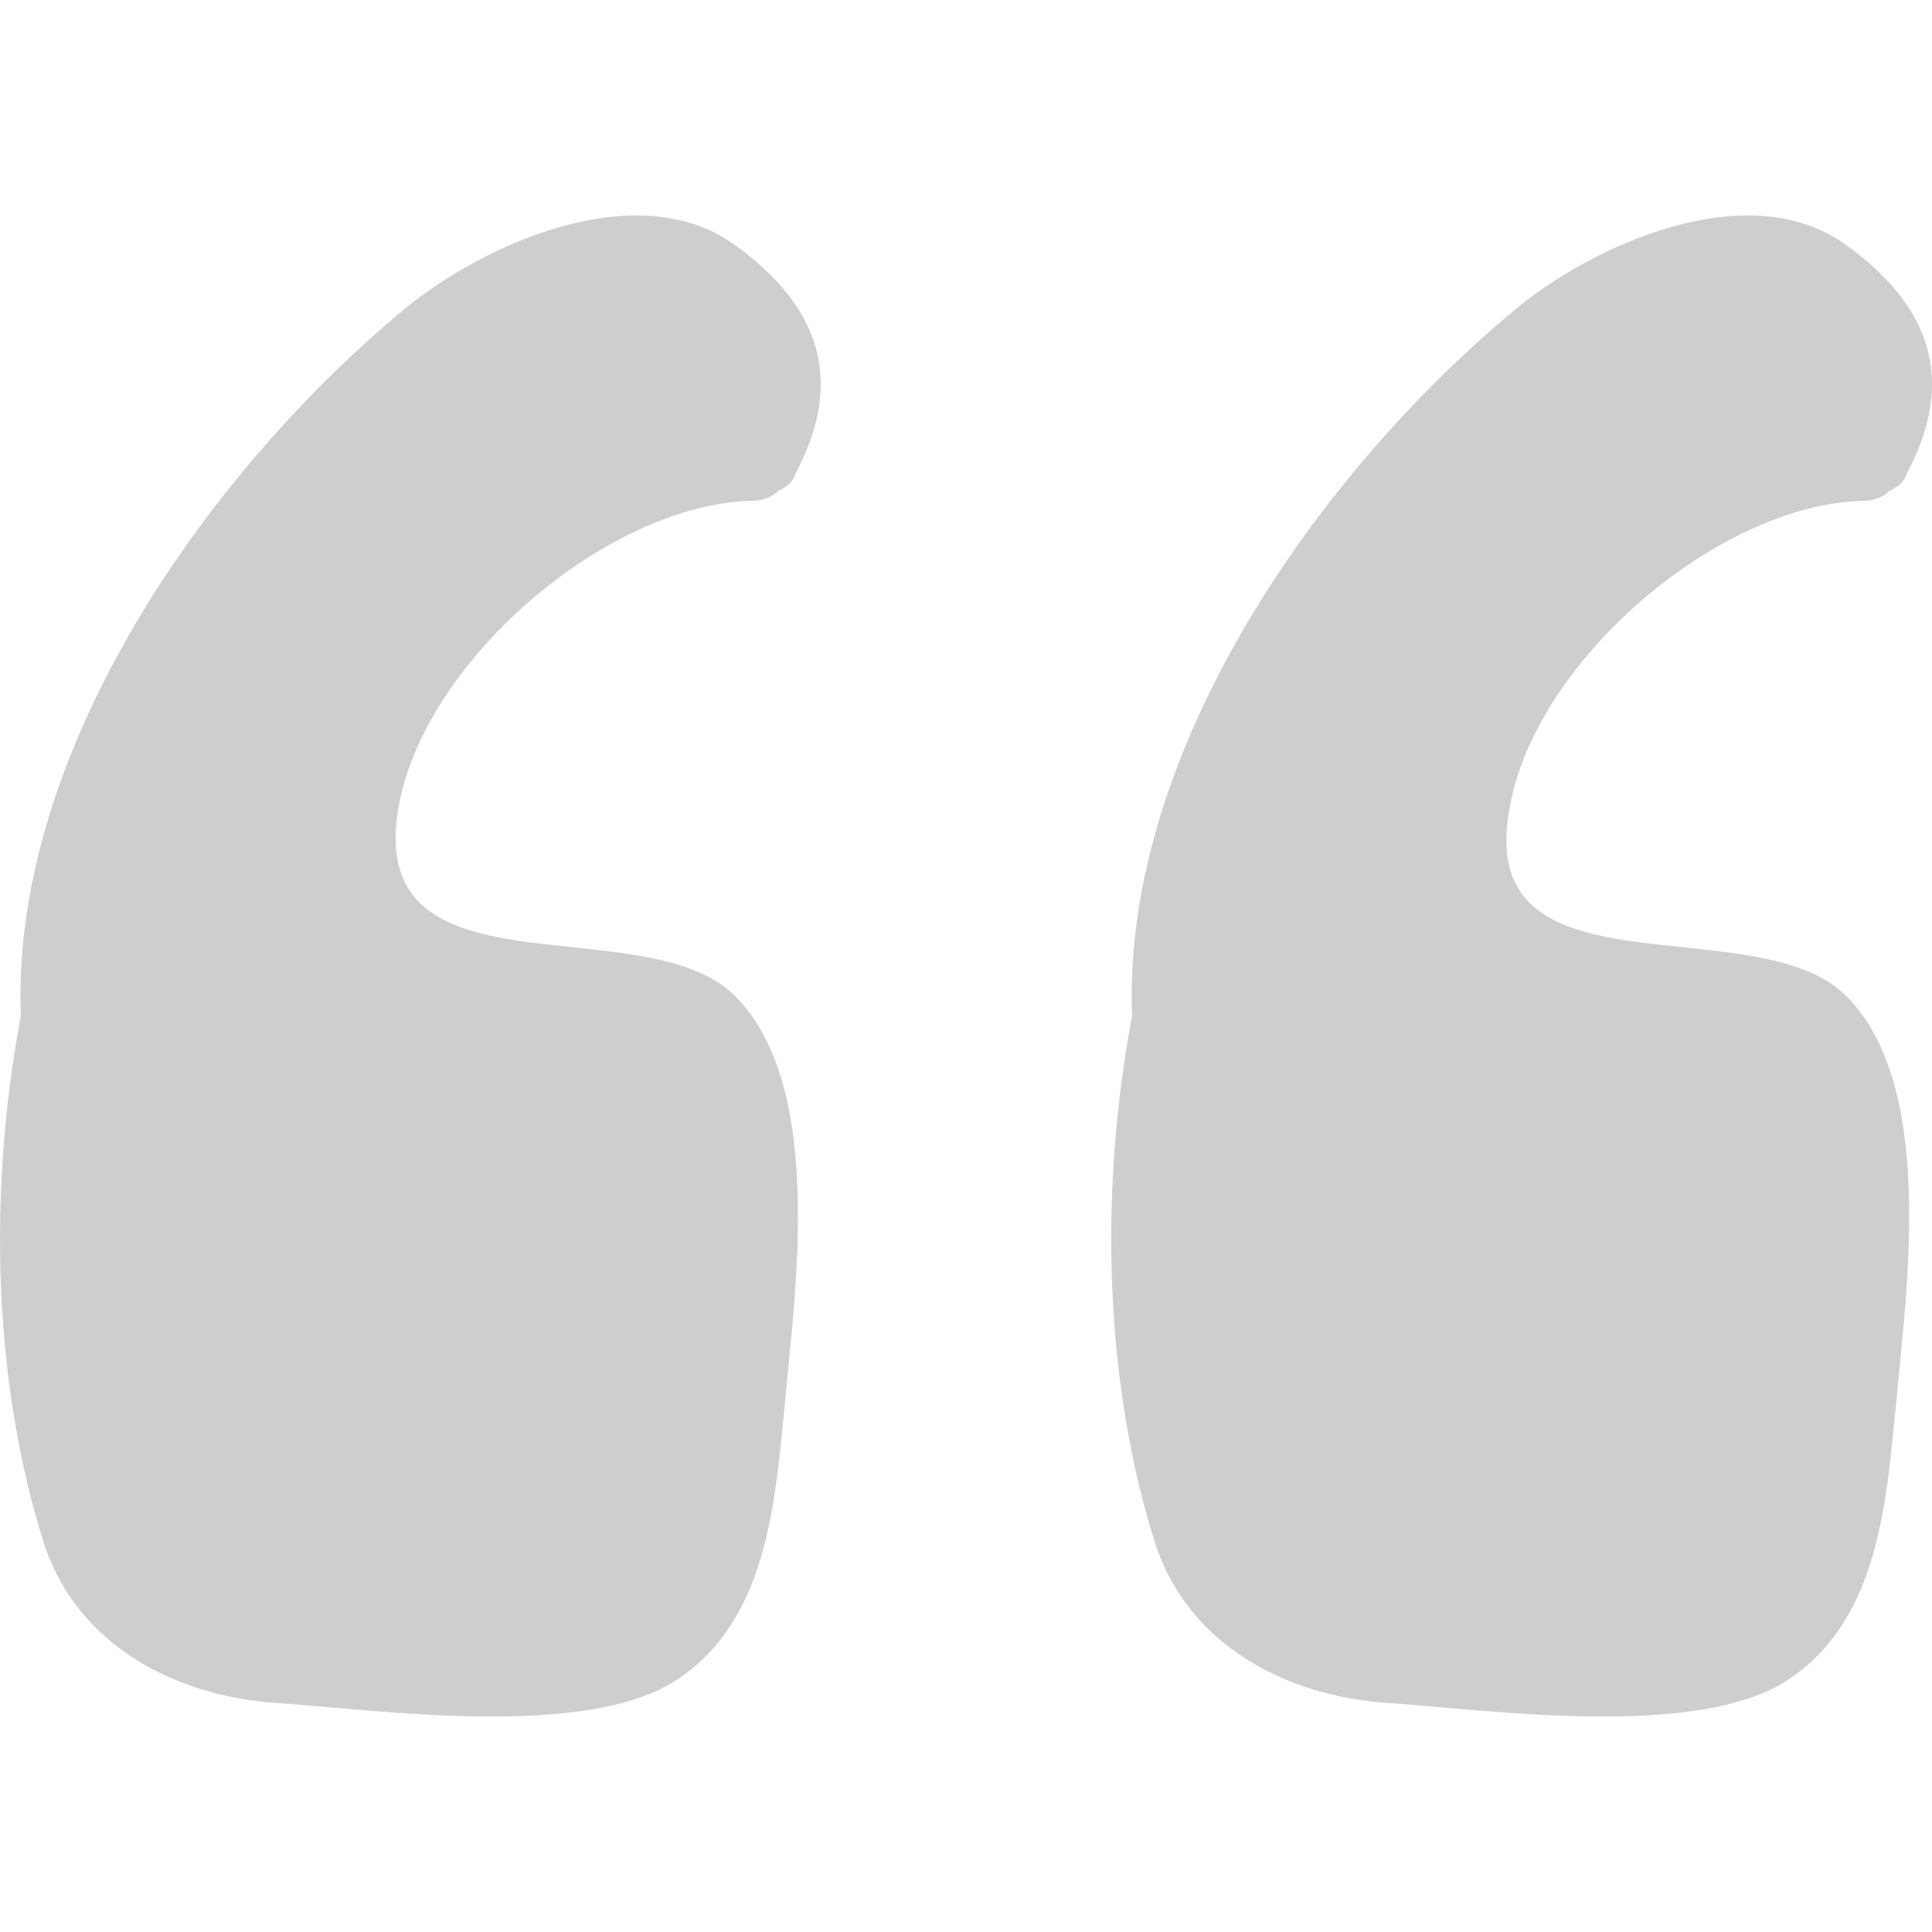
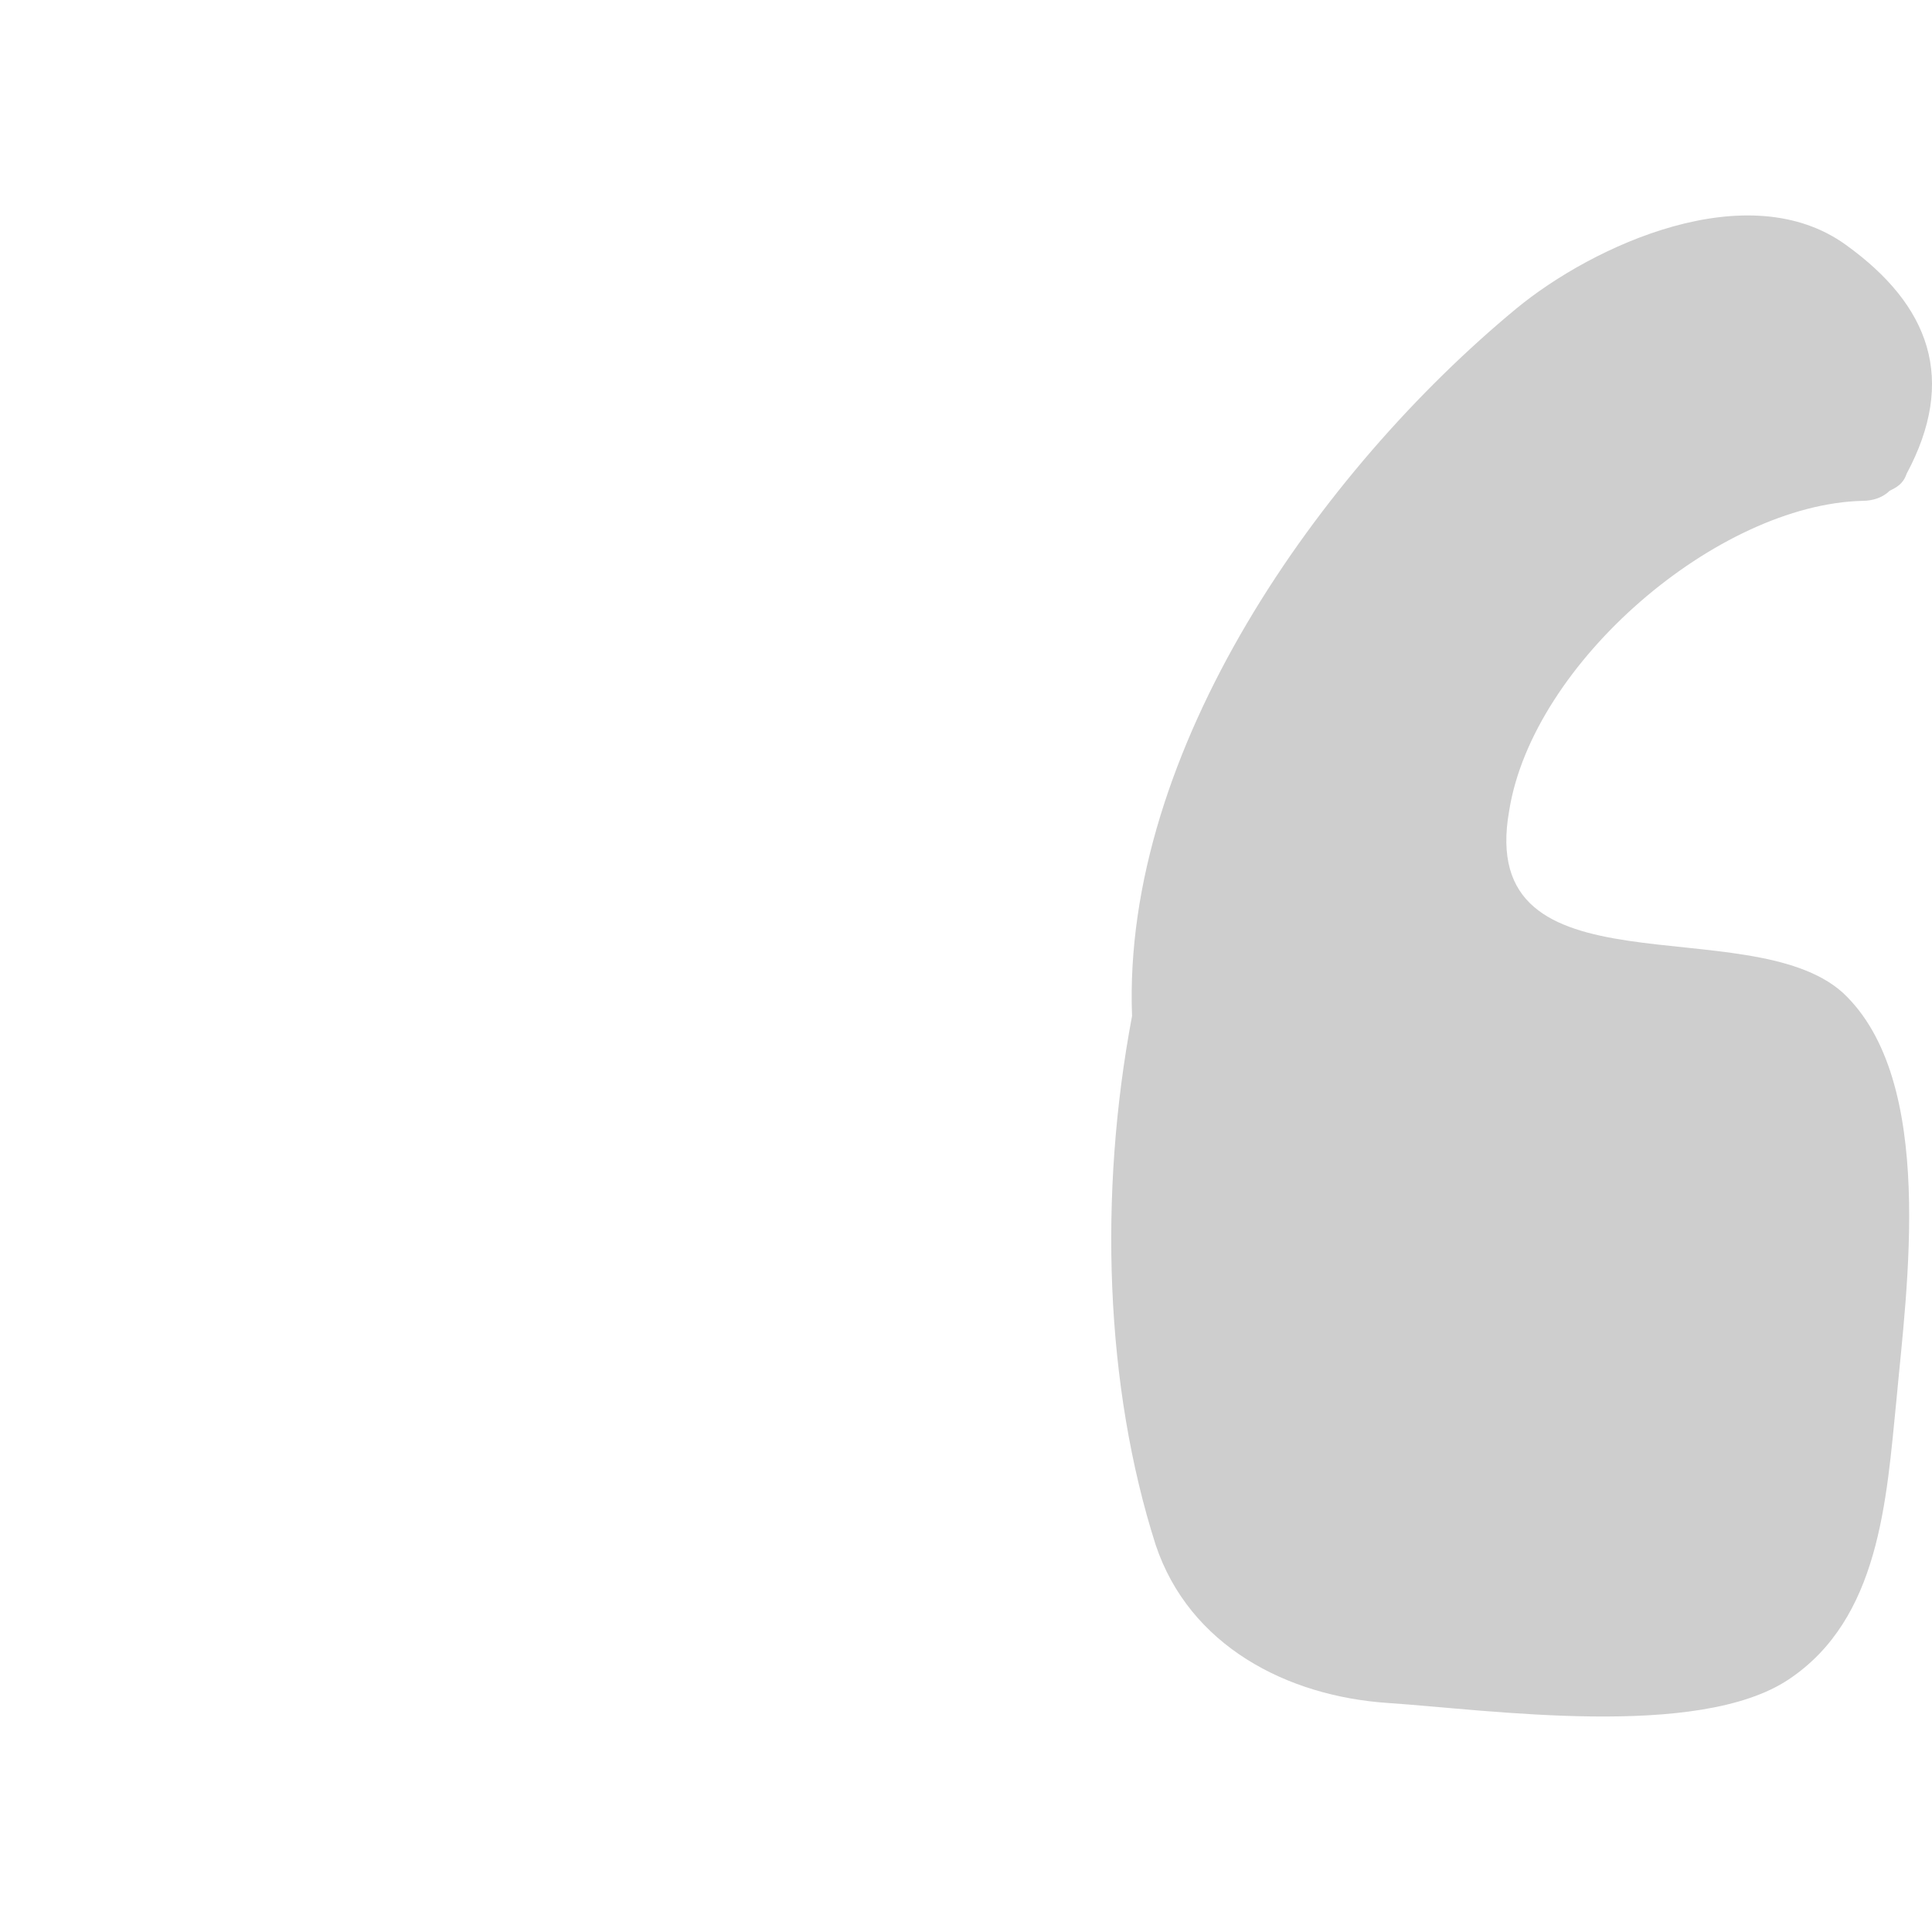
<svg xmlns="http://www.w3.org/2000/svg" version="1.1" id="Capa_1" x="0px" y="0px" width="512px" height="512px" viewBox="0 0 512 512" enable-background="new 0 0 512 512" xml:space="preserve">
  <g>
-     <path fill="#CECECE" d="M105.463,214.827c6.246-39.266,55.328-81.208,93.701-82.1c2.677,0,5.354-0.893,7.139-2.678   c1.785-0.893,3.569-1.784,4.462-4.462c13.386-24.987,6.247-44.619-16.063-60.683c-25.88-18.74-66.93,0-87.455,16.955   C55.489,124.695,2.837,198.763,5.515,269.264c-8.924,47.299-7.14,98.163,6.247,140.105c8.924,26.771,34.803,40.157,61.574,41.941   c26.772,1.786,82.101,9.816,106.195-6.244c24.095-16.064,25.879-47.3,28.557-74.068c2.677-29.449,10.708-84.779-14.278-107.98   C168.823,240.707,97.431,264.802,105.463,214.827z" />
    <path fill="#CECECE" d="M399.952,214.827c6.247-39.265,55.327-81.208,93.701-82.1c2.678,0,5.354-0.893,7.14-2.678   c1.786-0.893,3.569-1.784,4.463-4.462c13.386-24.987,6.247-44.619-16.063-60.683c-25.88-18.74-66.931,0-87.457,16.956   c-51.758,42.835-104.409,116.904-101.732,187.404c-8.924,47.297-7.139,98.162,6.246,140.104   c8.924,26.771,34.803,40.157,61.576,41.941c26.771,1.786,82.101,9.816,106.194-6.244c24.094-16.064,25.88-47.3,28.557-74.068   c2.678-29.449,10.709-84.779-14.278-107.981C463.313,240.707,391.027,264.802,399.952,214.827z" />
  </g>
</svg>